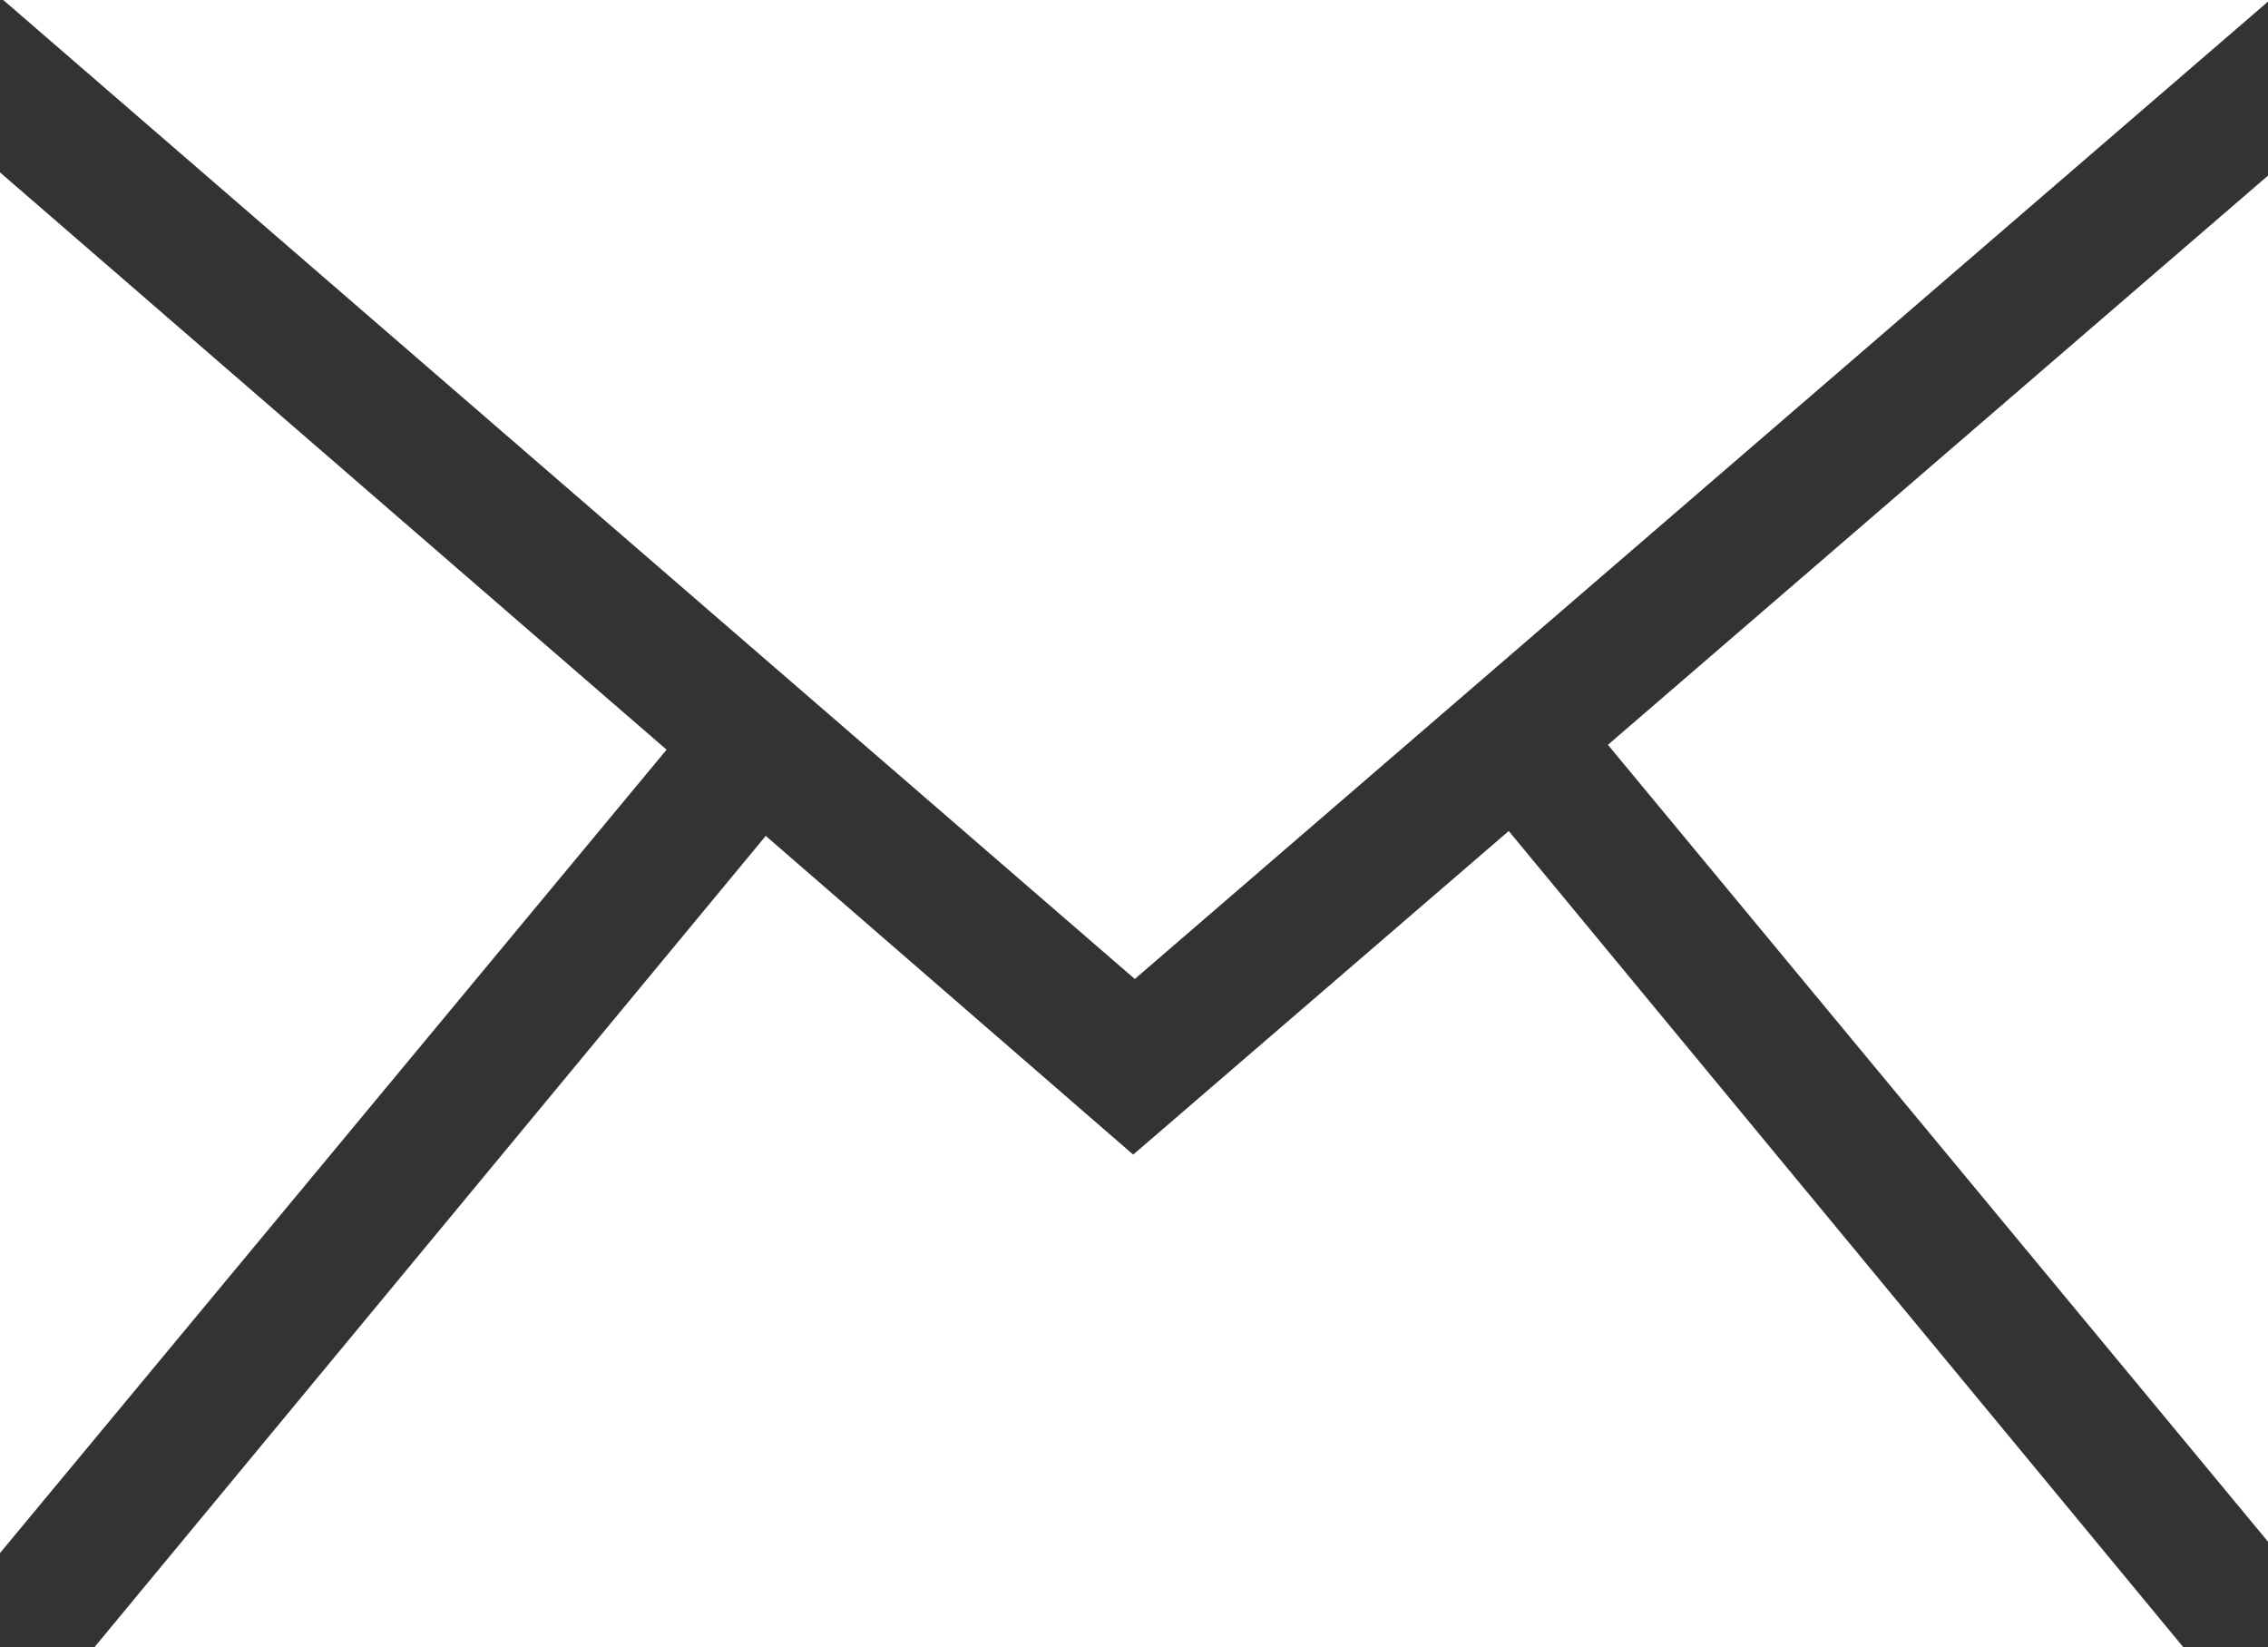
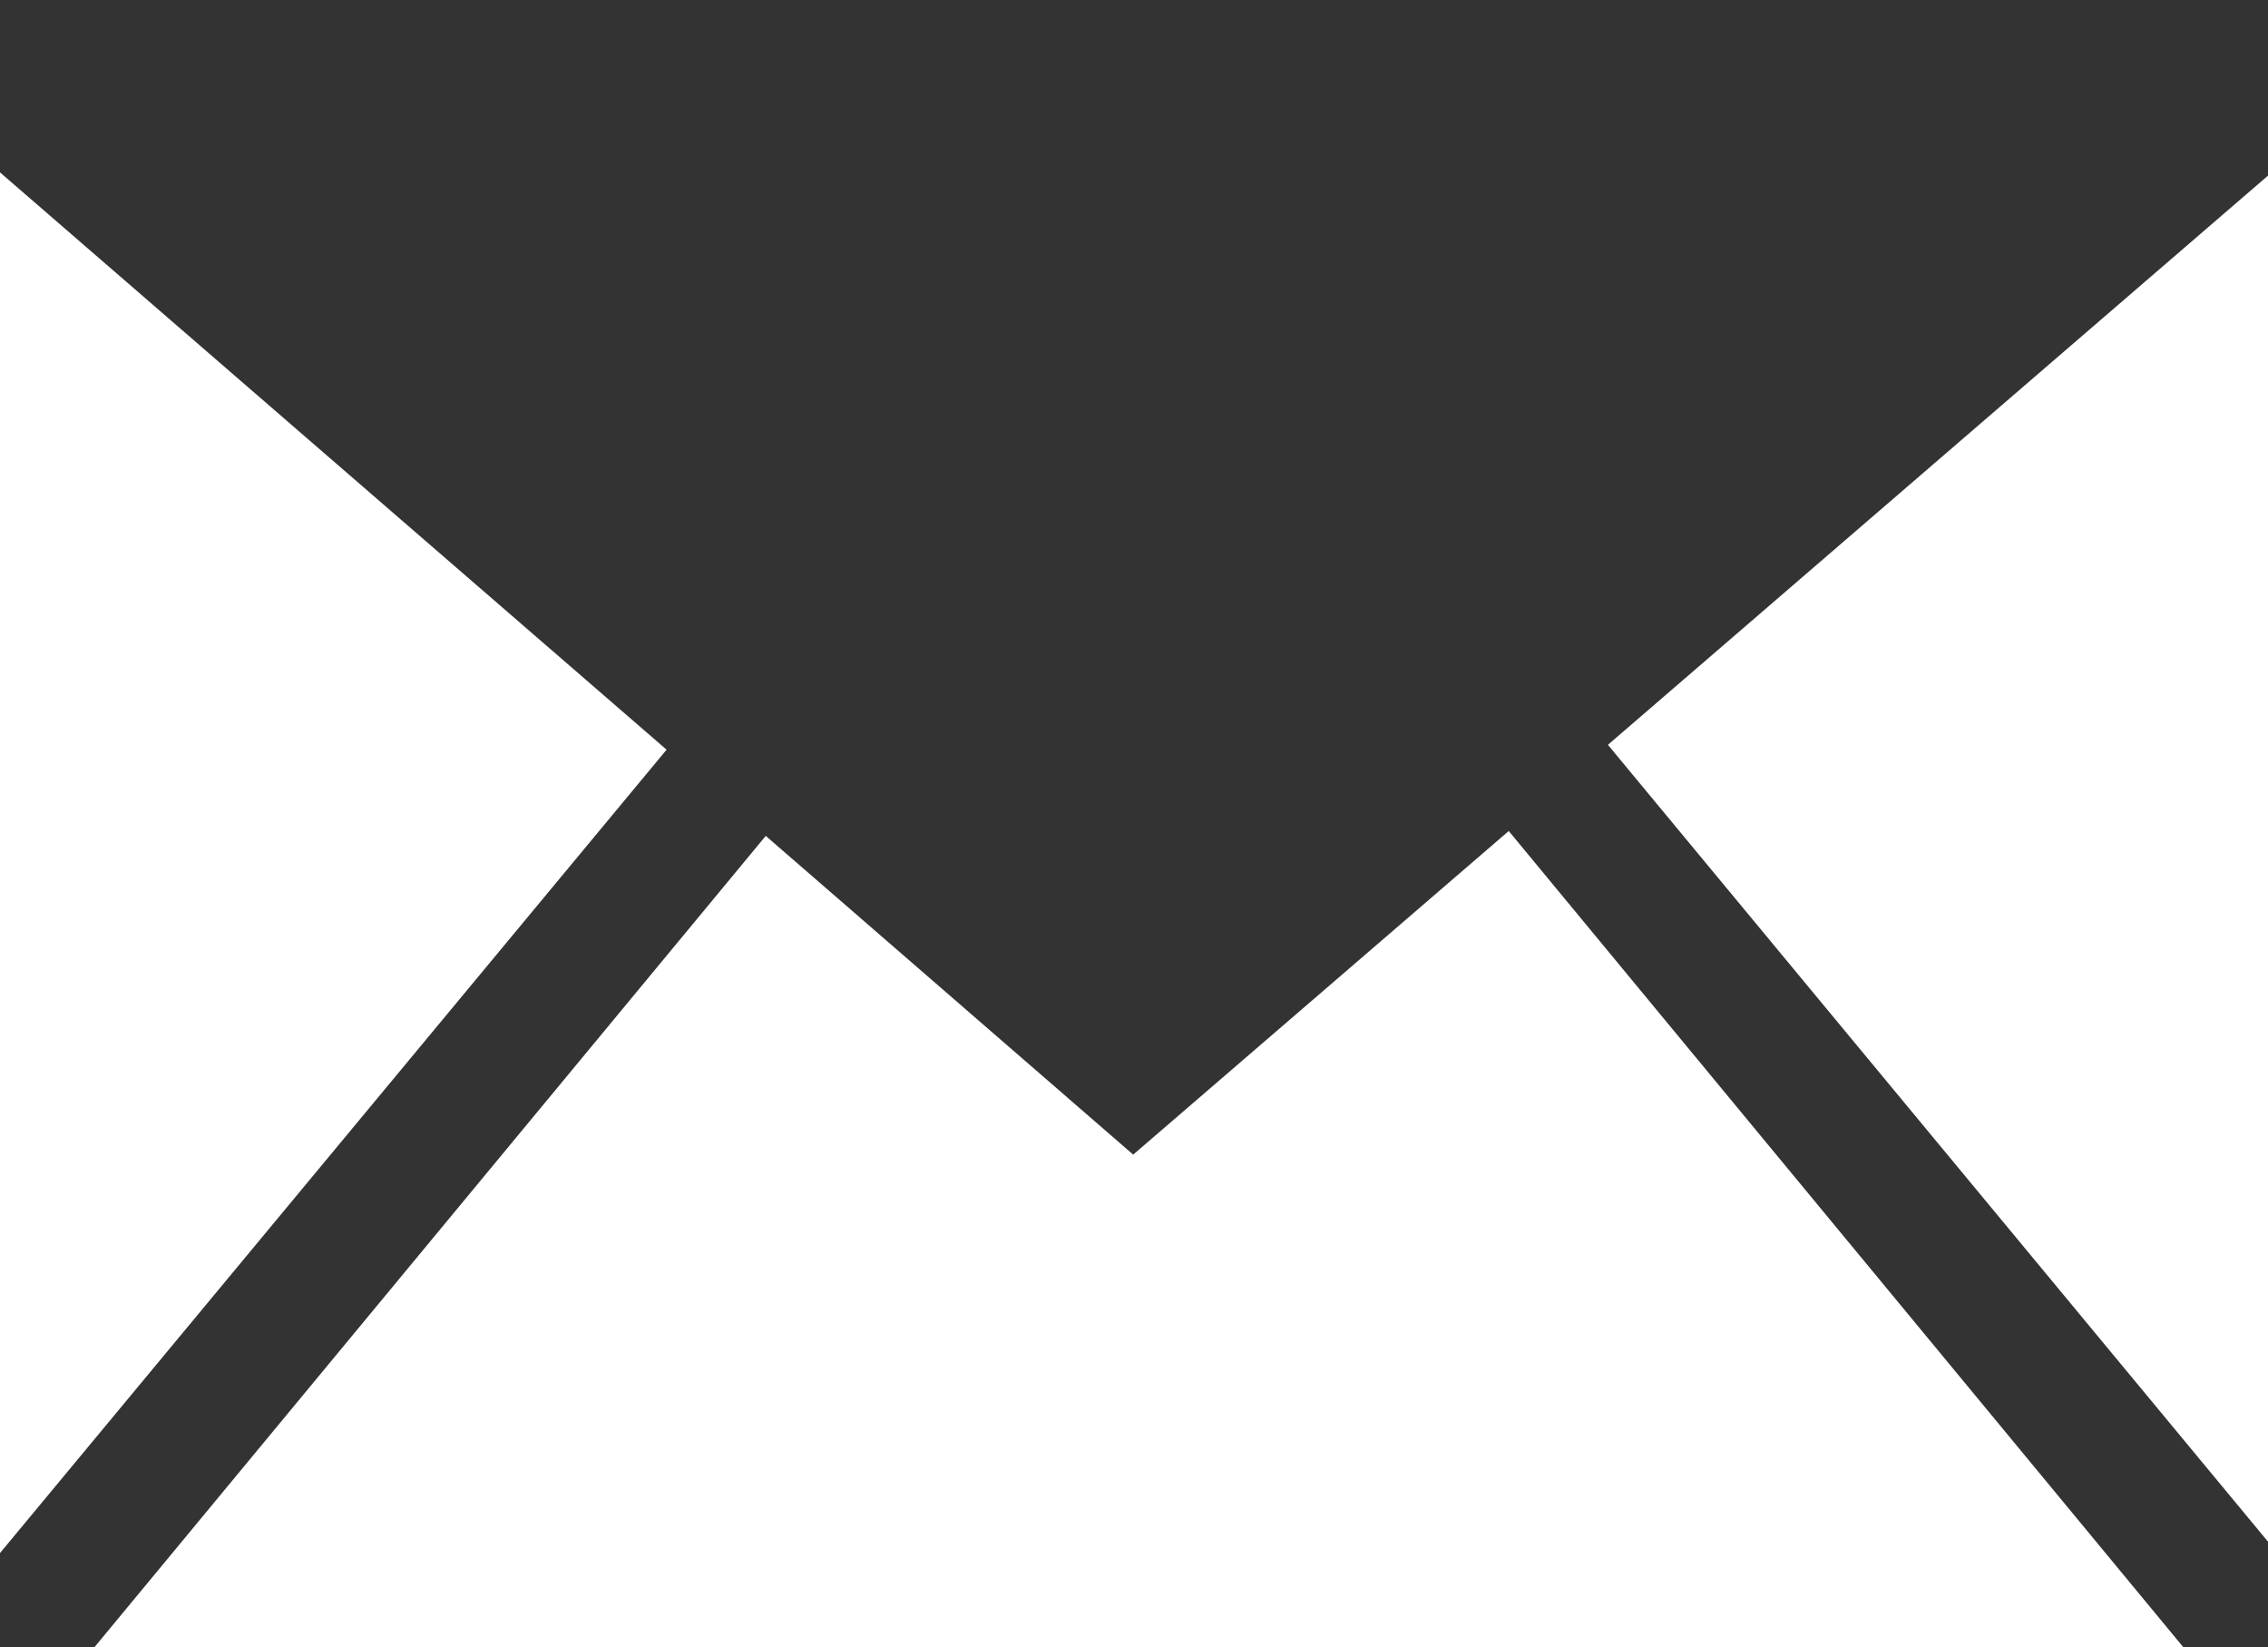
<svg xmlns="http://www.w3.org/2000/svg" id="_レイヤー_2" data-name="レイヤー 2" viewBox="0 0 13.95 10.13">
  <rect x="0" y="0" width="13.95" height="10.13" fill="#333333" stroke="none" />
  <defs>
    <style>
      .cls-1 {
        fill: #fff;
        stroke-width: 0px;
      }
    </style>
  </defs>
  <g id="_ヘッダー" data-name="ヘッダー">
    <g>
      <polygon class="cls-1" points="9.28 5.11 6.97 7.1 4.71 5.14 .58 10.13 13.43 10.13 9.28 5.11" />
      <polygon class="cls-1" points="4.1 4.61 0 1.06 0 9.55 4.1 4.61" />
-       <polygon class="cls-1" points="6.98 6.02 13.95 .01 13.95 0 .02 0 6.98 6.02" />
      <polygon class="cls-1" points="9.89 4.58 13.95 9.48 13.95 1.08 9.89 4.58" />
    </g>
  </g>
</svg>